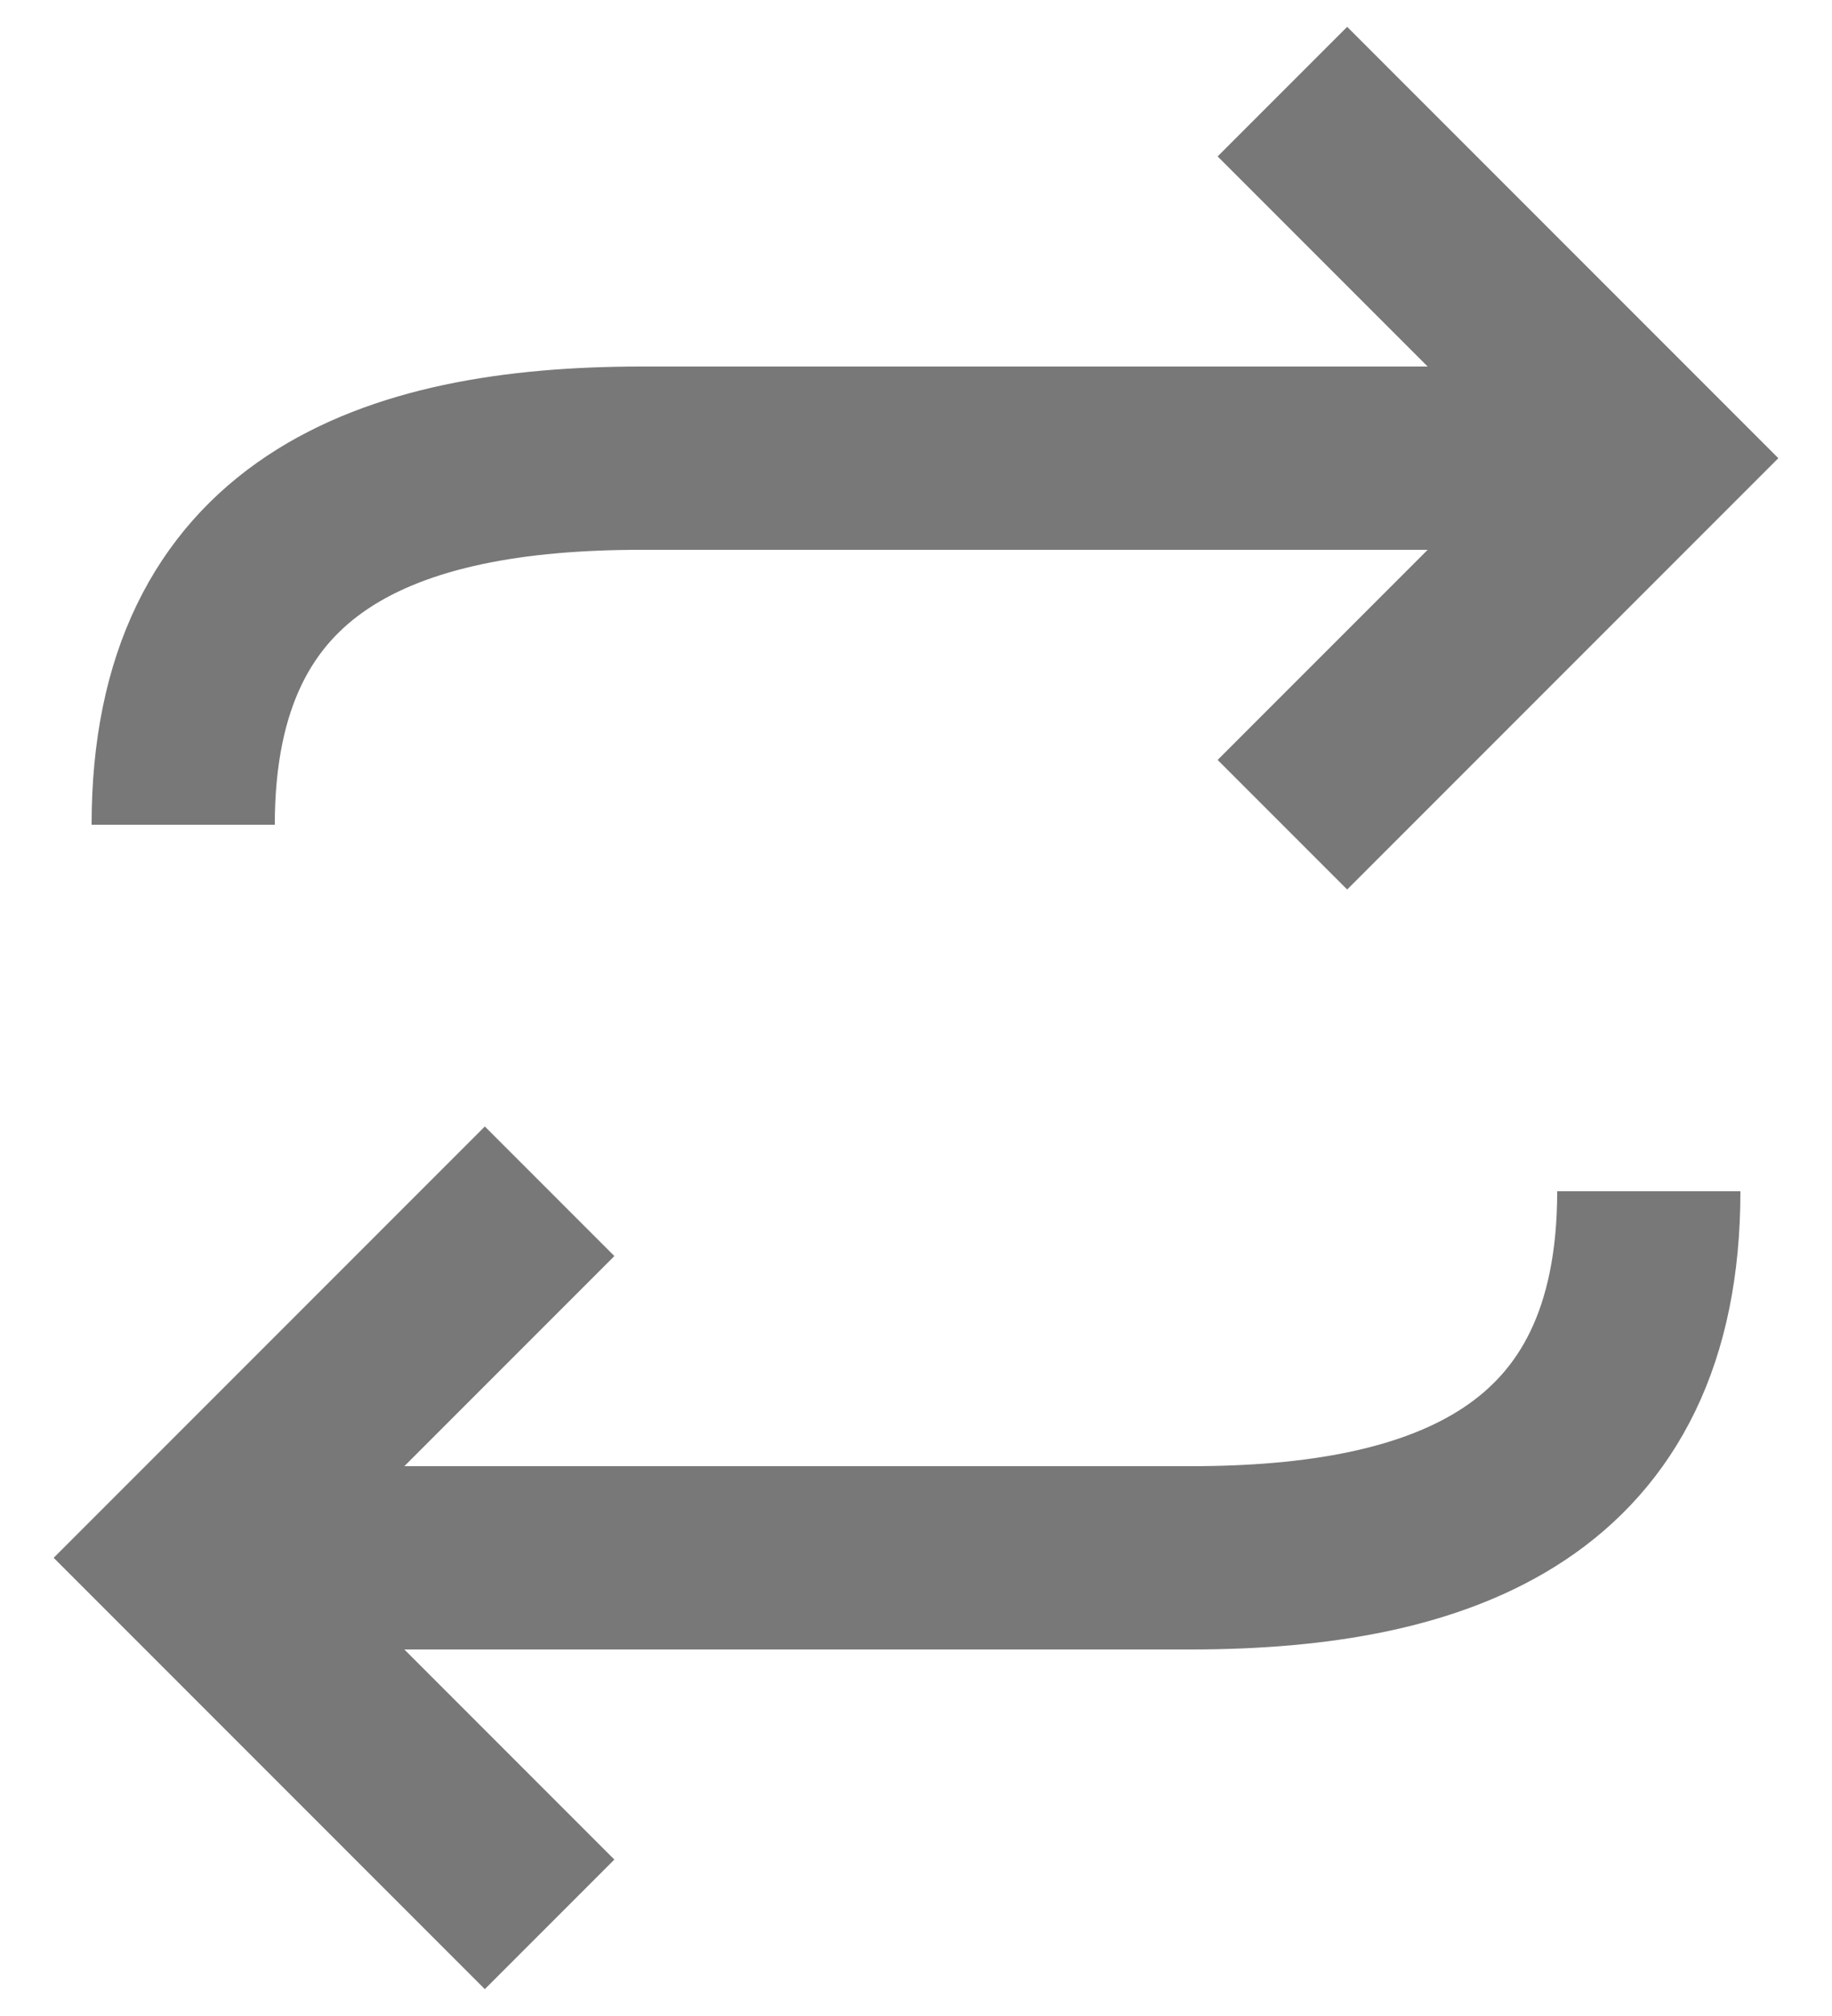
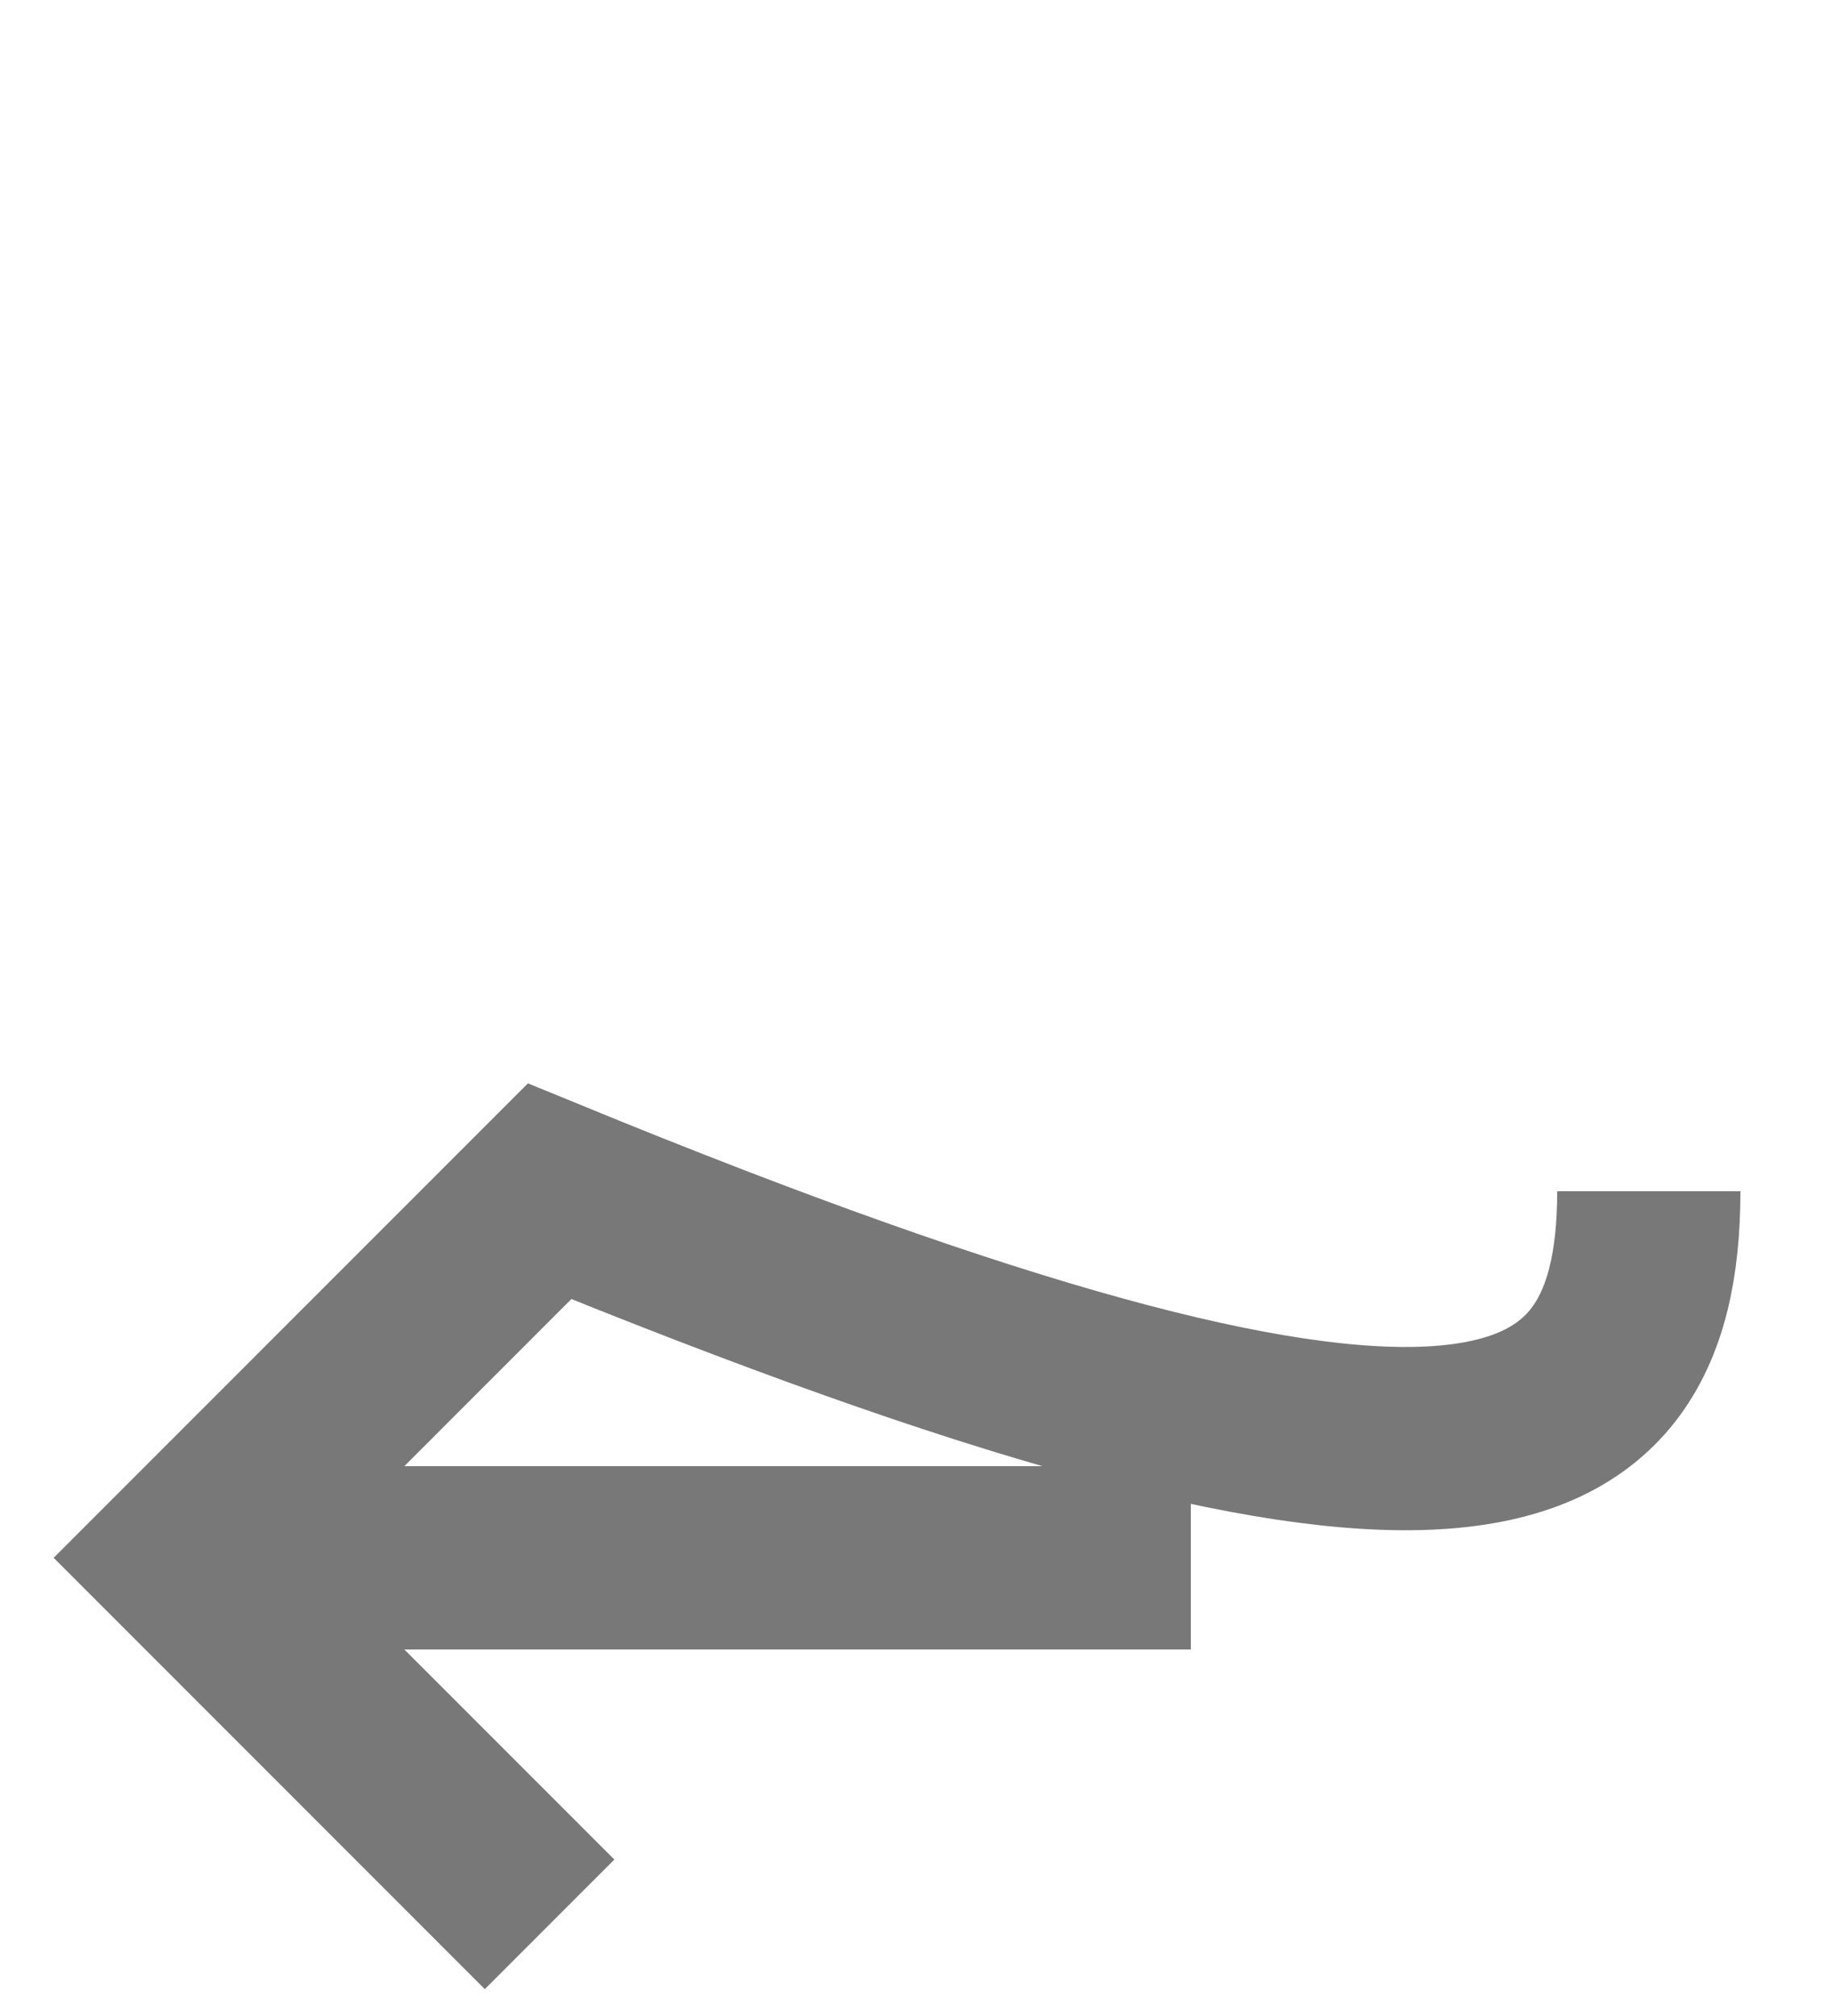
<svg xmlns="http://www.w3.org/2000/svg" width="20px" height="22px" viewBox="0 0 20 22" version="1.1">
  <title>icons /close copy</title>
  <g id="Page-1" stroke="none" stroke-width="1" fill="none" fill-rule="evenodd">
    <g id="Features-" transform="translate(-981, -284)" stroke="#787878" stroke-width="2">
      <g id="icons-/-single-transfer" transform="translate(979, 283)">
-         <path d="M5,18 L15,18 M8,22 L4,18 L8,14 M15,18 C17.761,18 20,17.174 20,14" id="Line-5" />
-         <path d="M5,6 L15,6 M8,10 L4,6 L8,2 M15,6 C17.761,6 20,5.174 20,2" id="Line-5" transform="translate(12, 6) scale(-1, -1) translate(-12, -6) " />
+         <path d="M5,18 L15,18 M8,22 L4,18 L8,14 C17.761,18 20,17.174 20,14" id="Line-5" />
      </g>
    </g>
  </g>
</svg>